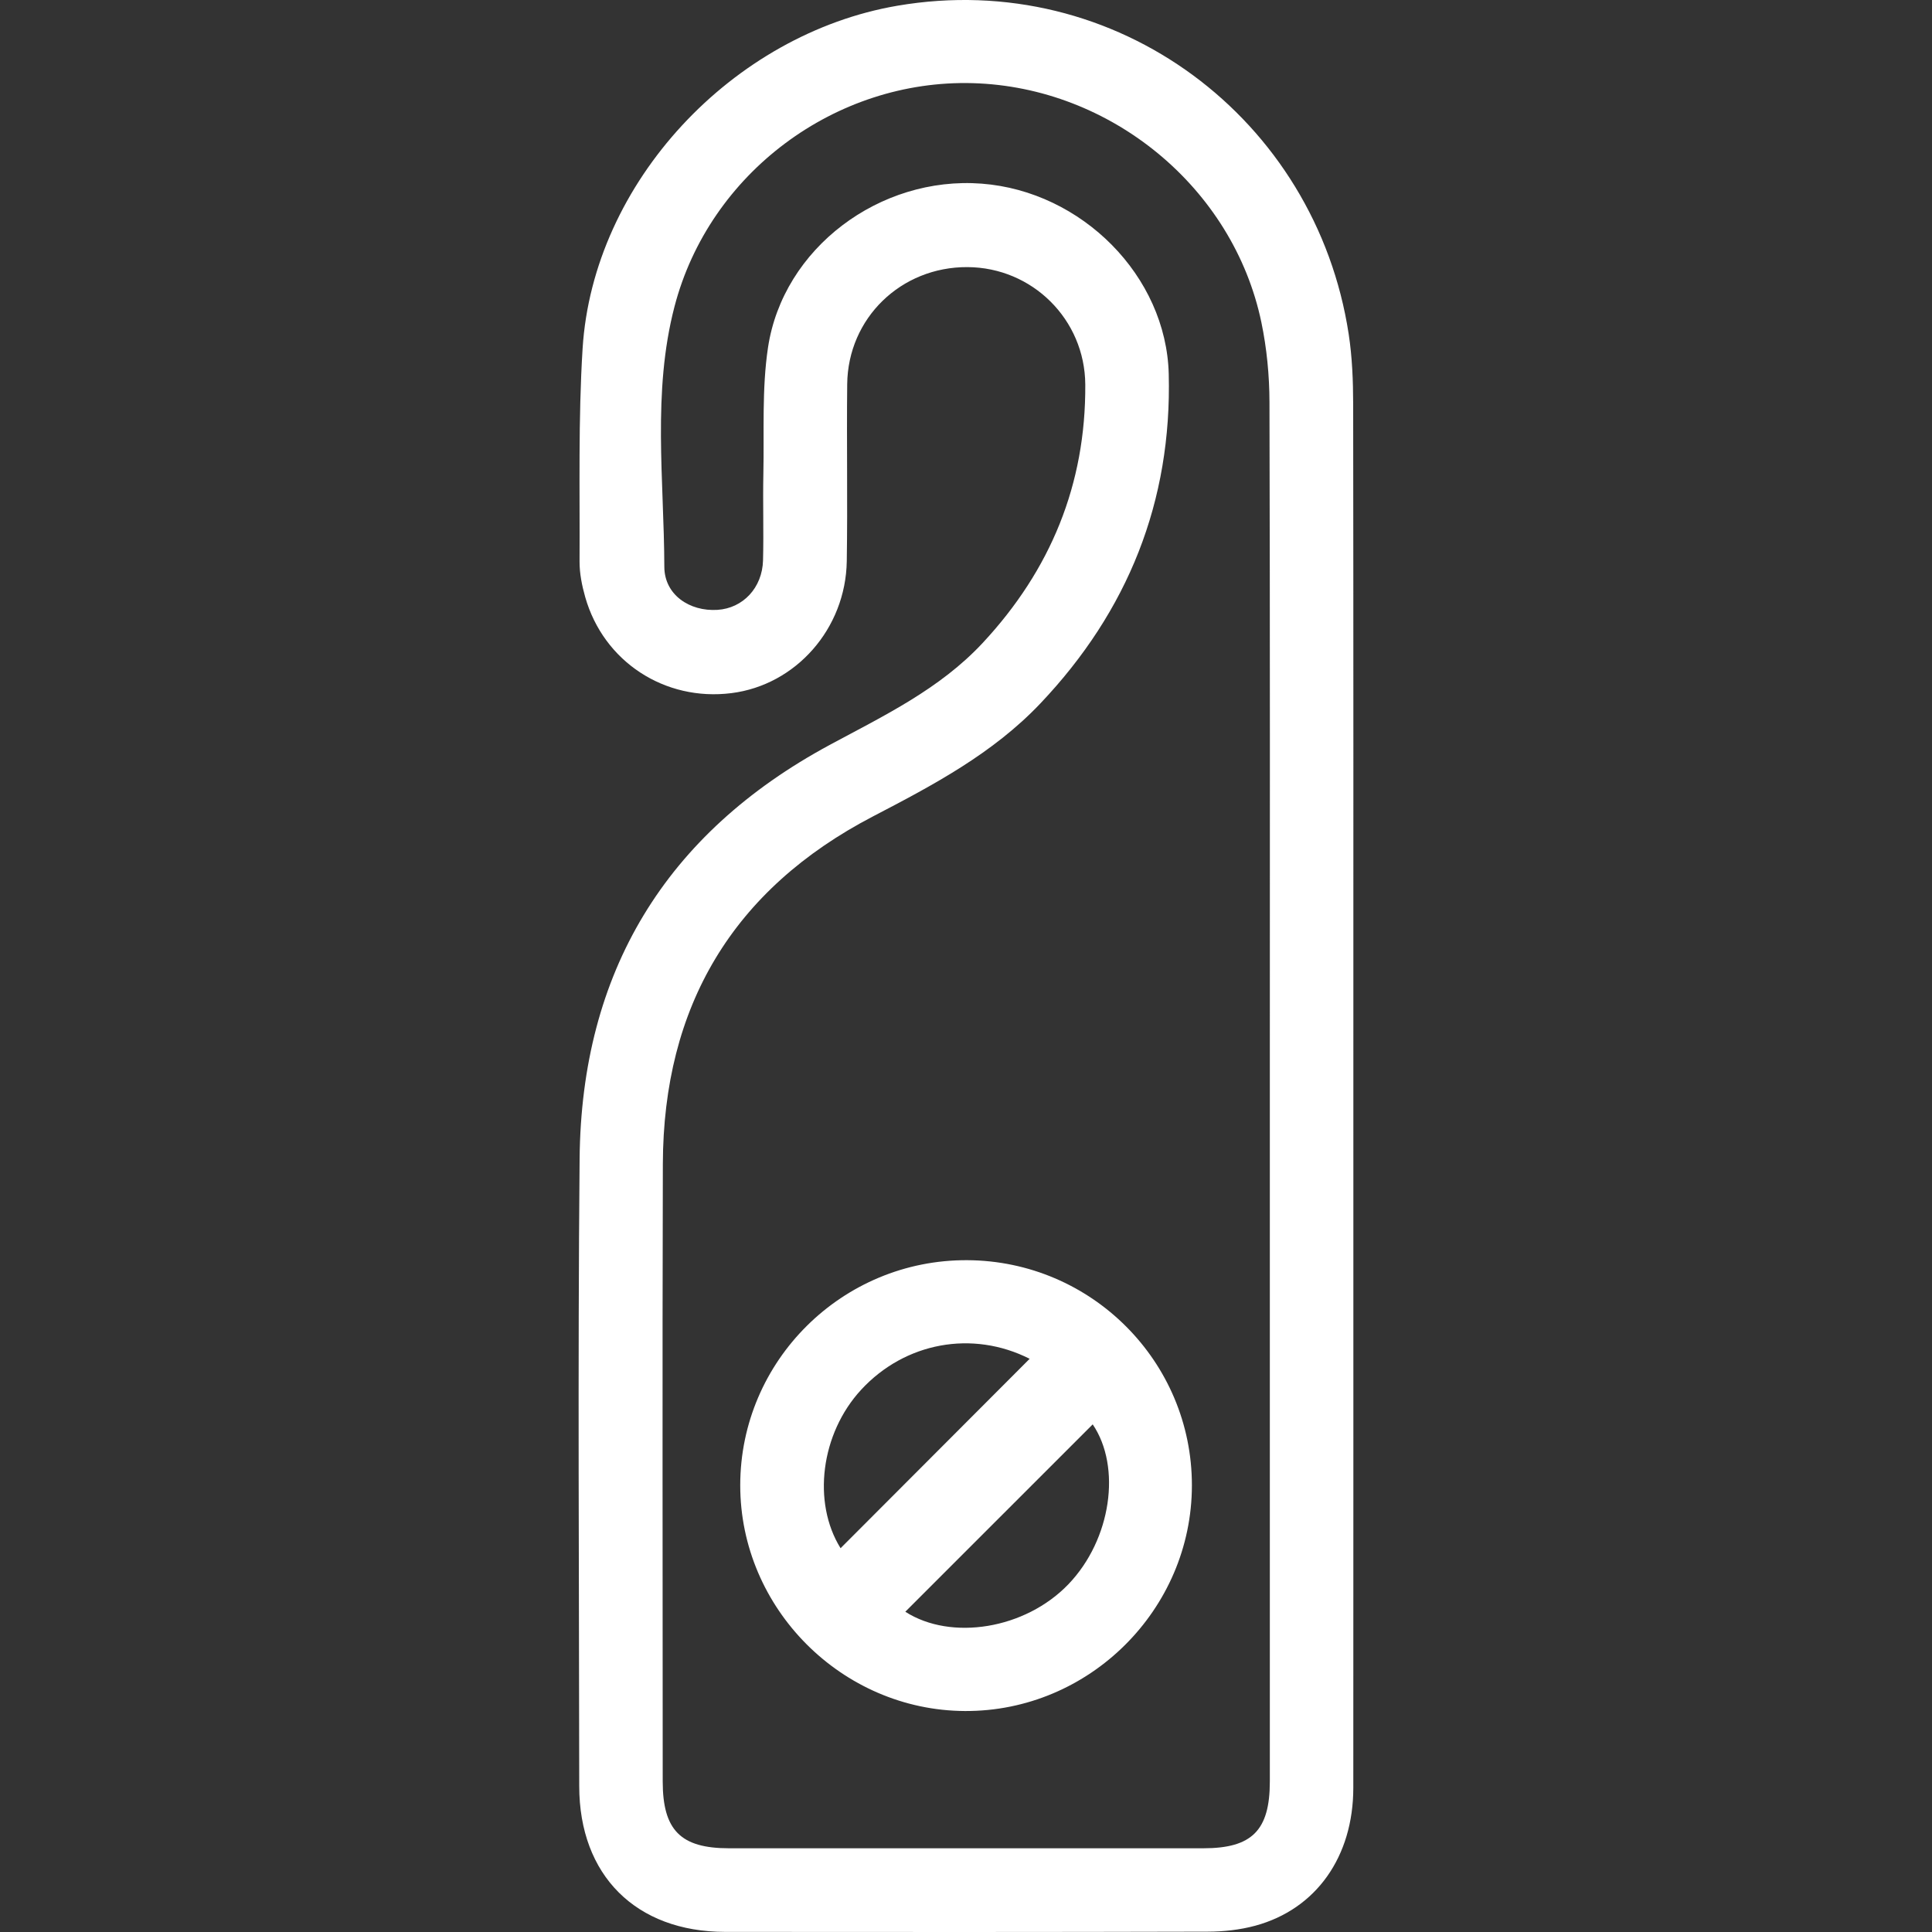
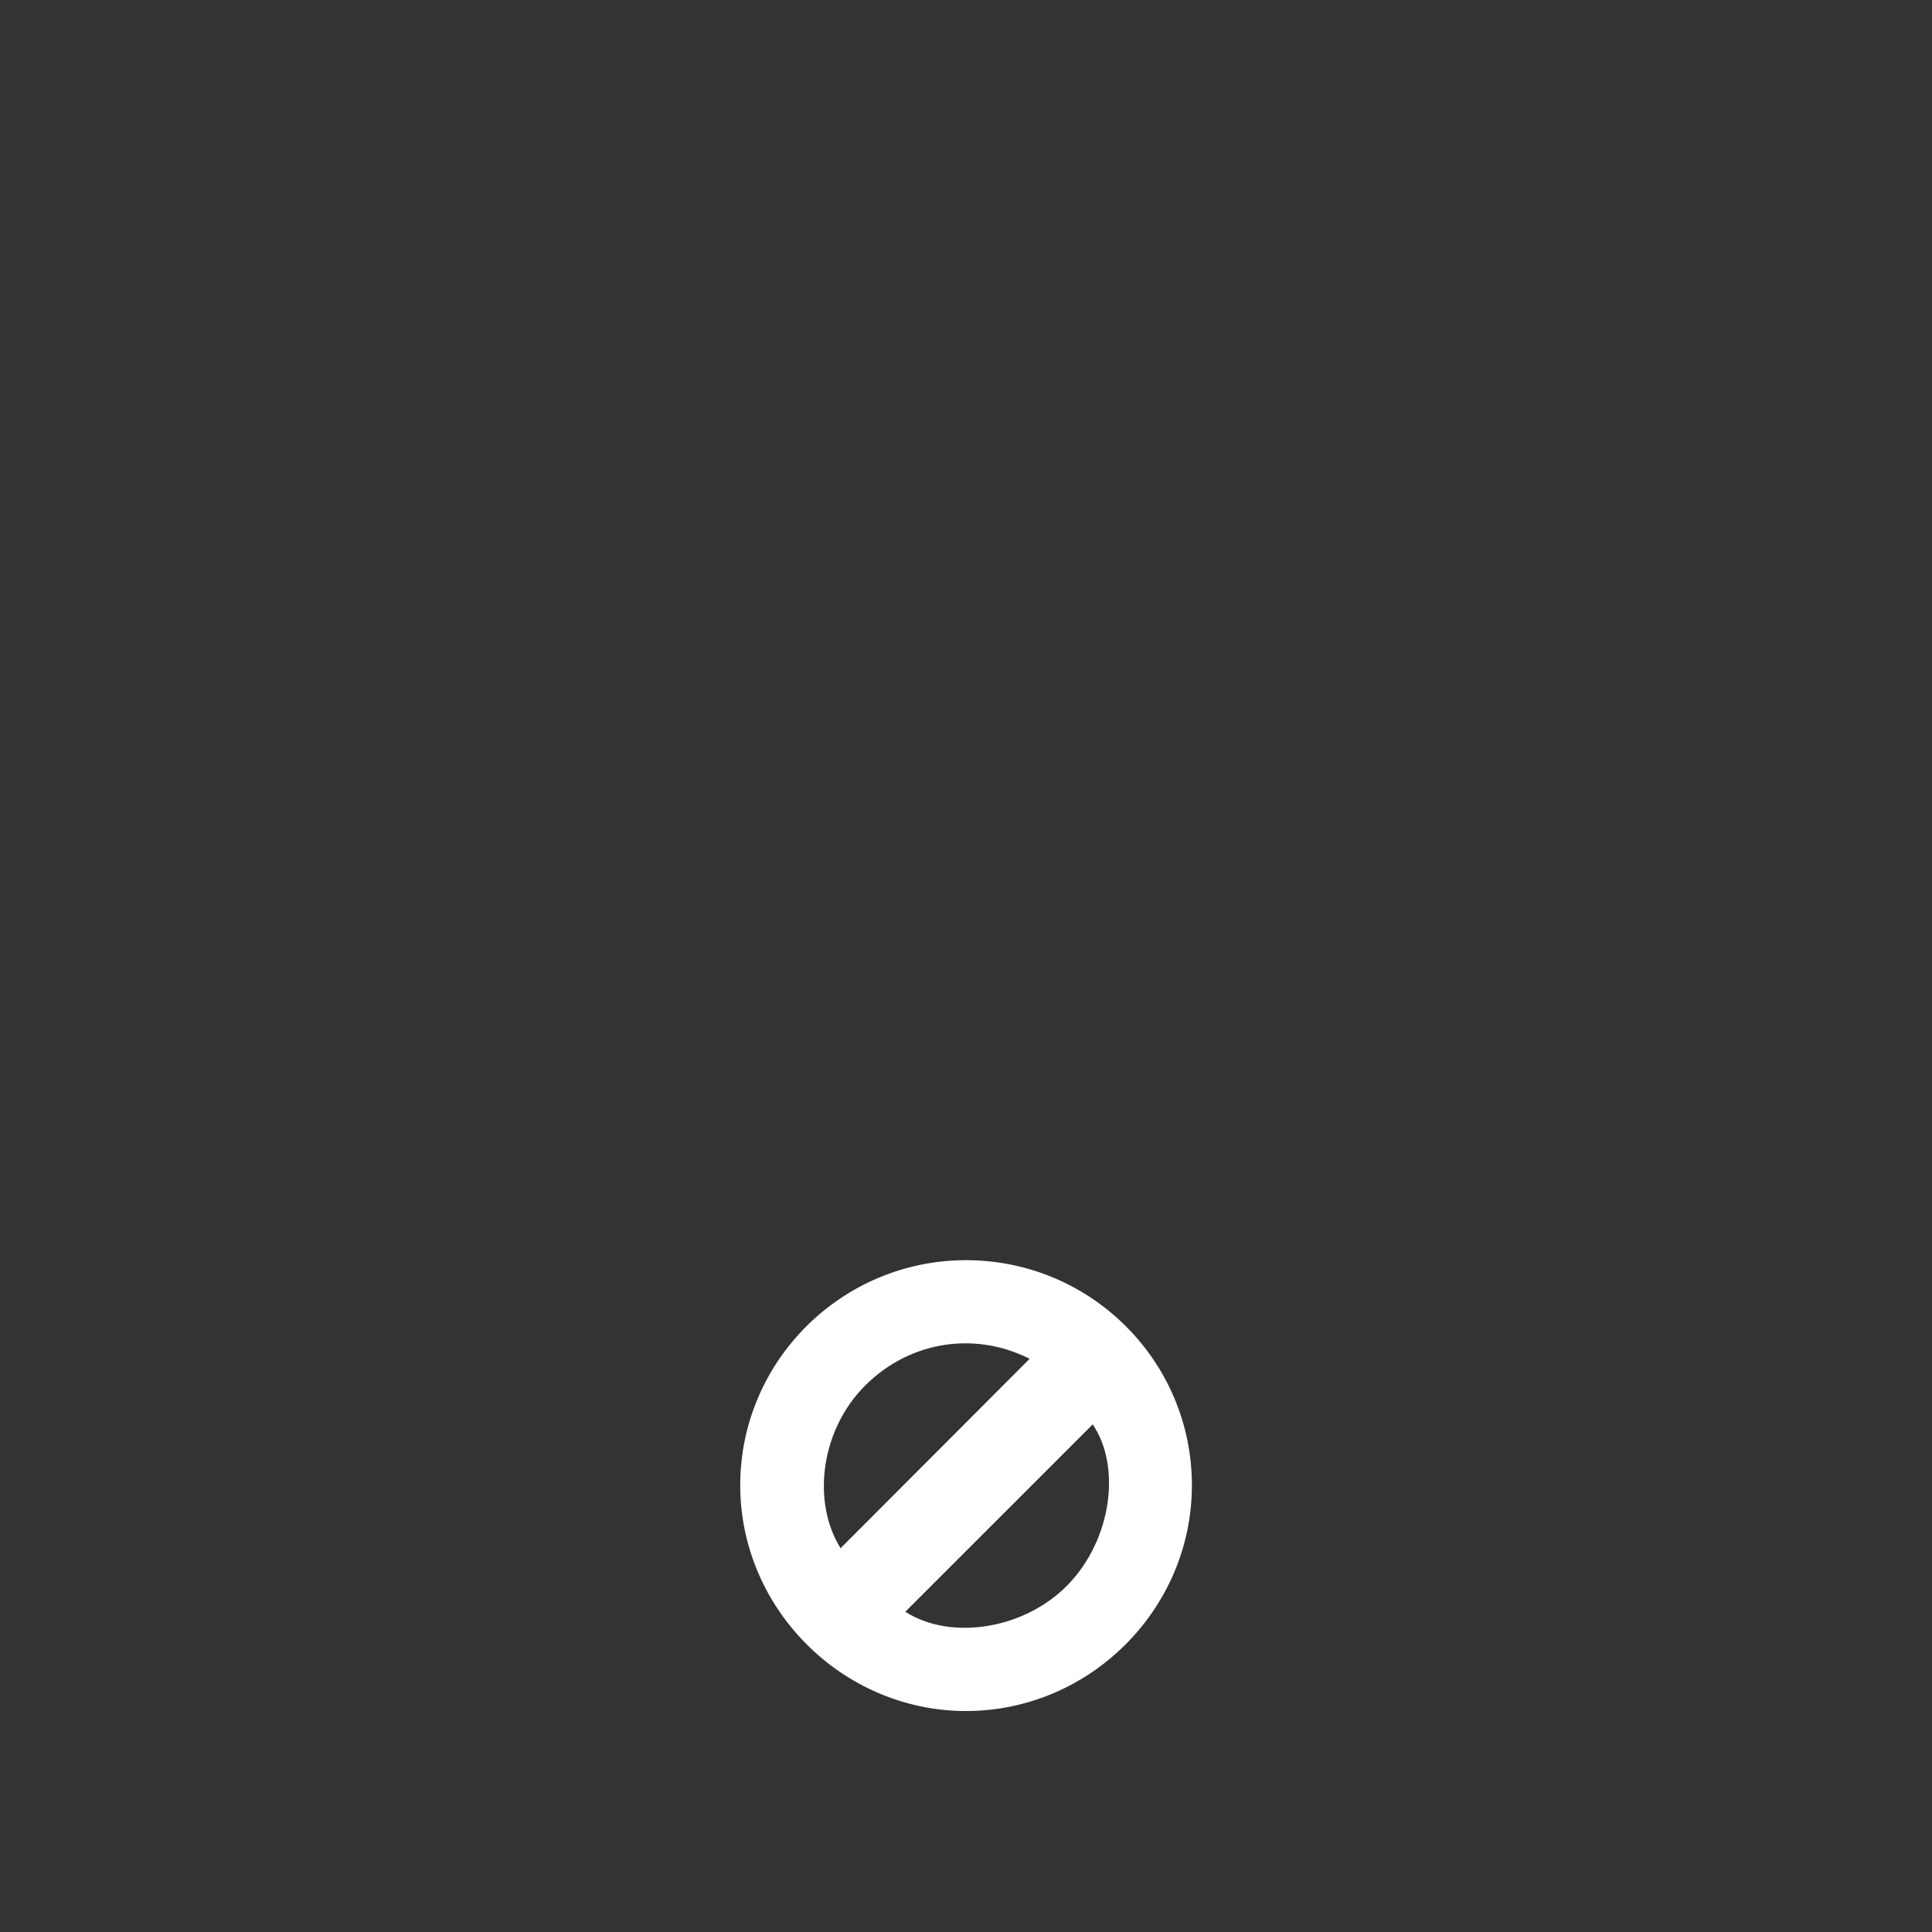
<svg xmlns="http://www.w3.org/2000/svg" xmlns:ns1="http://vectornator.io" height="100%" stroke-miterlimit="10" style="fill-rule:nonzero;clip-rule:evenodd;stroke-linecap:round;stroke-linejoin:round;" version="1.1" viewBox="0 0 181.44 181.44" width="100%" xml:space="preserve">
  <rect x="0" y="0" width="181.44" height="181.44" fill="#333333" stroke="none" />
  <defs />
  <g id="Layer-1" ns1:layerName="Layer 1">
    <g opacity="1">
-       <path d="M119.254 101.964C119.254 80.56 119.279 59.156 119.22 37.753C119.214 35.255 118.967 32.711 118.459 30.268C115.82 17.633 104.335 8.175 91.356 7.809C78.476 7.446 66.614 16.232 63.343 28.797C61.248 36.836 62.365 45.076 62.389 53.229C62.397 55.859 64.759 57.439 67.377 57.274C69.769 57.125 71.594 55.206 71.659 52.616C71.728 49.911 71.634 47.202 71.69 44.496C71.773 40.539 71.541 36.528 72.125 32.641C73.528 23.311 82.621 16.514 92.193 17.247C101.615 17.967 109.529 25.93 109.76 35.123C110.061 47.09 105.932 57.384 97.706 66.061C93.251 70.759 87.648 73.725 82 76.663C68.811 83.527 62.292 94.504 62.25 109.311C62.196 128.636 62.236 147.963 62.237 167.289C62.237 171.878 63.919 173.577 68.457 173.577C83.31 173.579 98.165 173.579 113.018 173.577C117.58 173.577 119.252 171.896 119.254 167.309C119.255 145.528 119.254 123.746 119.254 101.964M127.098 102.175C127.098 124.085 127.104 145.993 127.093 167.903C127.088 174.365 123.611 179.295 117.887 180.849C116.452 181.238 114.912 181.406 113.421 181.409C98.314 181.449 83.208 181.444 68.1 181.43C59.717 181.42 54.403 176.115 54.397 167.745C54.384 148.102 54.256 128.458 54.433 108.818C54.592 91.32 62.482 78.278 77.934 69.951C83.027 67.205 88.255 64.713 92.292 60.375C98.664 53.531 101.978 45.49 101.922 36.116C101.885 30.002 96.947 25.115 90.855 25.085C84.623 25.053 79.628 29.872 79.563 36.083C79.505 41.621 79.609 47.164 79.523 52.702C79.422 59.045 74.737 64.332 68.693 65.094C62.431 65.885 56.69 62.142 54.963 56.085C54.656 55.007 54.424 53.859 54.428 52.747C54.462 46.078 54.3 39.39 54.713 32.742C55.686 17.114 68.814 3.184 84.27 0.539C104.86-2.986 123.573 11.171 126.659 31.372C126.991 33.54 127.077 35.761 127.08 37.958C127.109 59.364 127.098 80.77 127.098 102.175" fill="#ffffff" fill-rule="nonzero" opacity="1" stroke="none" />
      <path d="M96.698 127.609C91.331 124.892 84.995 126.052 80.874 130.515C77.072 134.634 76.266 141.097 78.941 145.397C84.82 139.508 90.717 133.601 96.698 127.609M85.02 151.364C89.318 154.118 96.279 153.009 100.339 148.78C104.376 144.57 105.328 137.758 102.619 133.767C96.766 139.619 90.877 145.508 85.02 151.364M90.624 160.687C79.055 160.633 69.51 151.041 69.518 139.48C69.526 127.787 79.108 118.288 90.837 118.348C102.506 118.407 111.943 127.869 111.935 139.5C111.929 151.159 102.29 160.743 90.624 160.687" fill="#ffffff" fill-rule="nonzero" opacity="1" stroke="none" />
    </g>
  </g>
</svg>